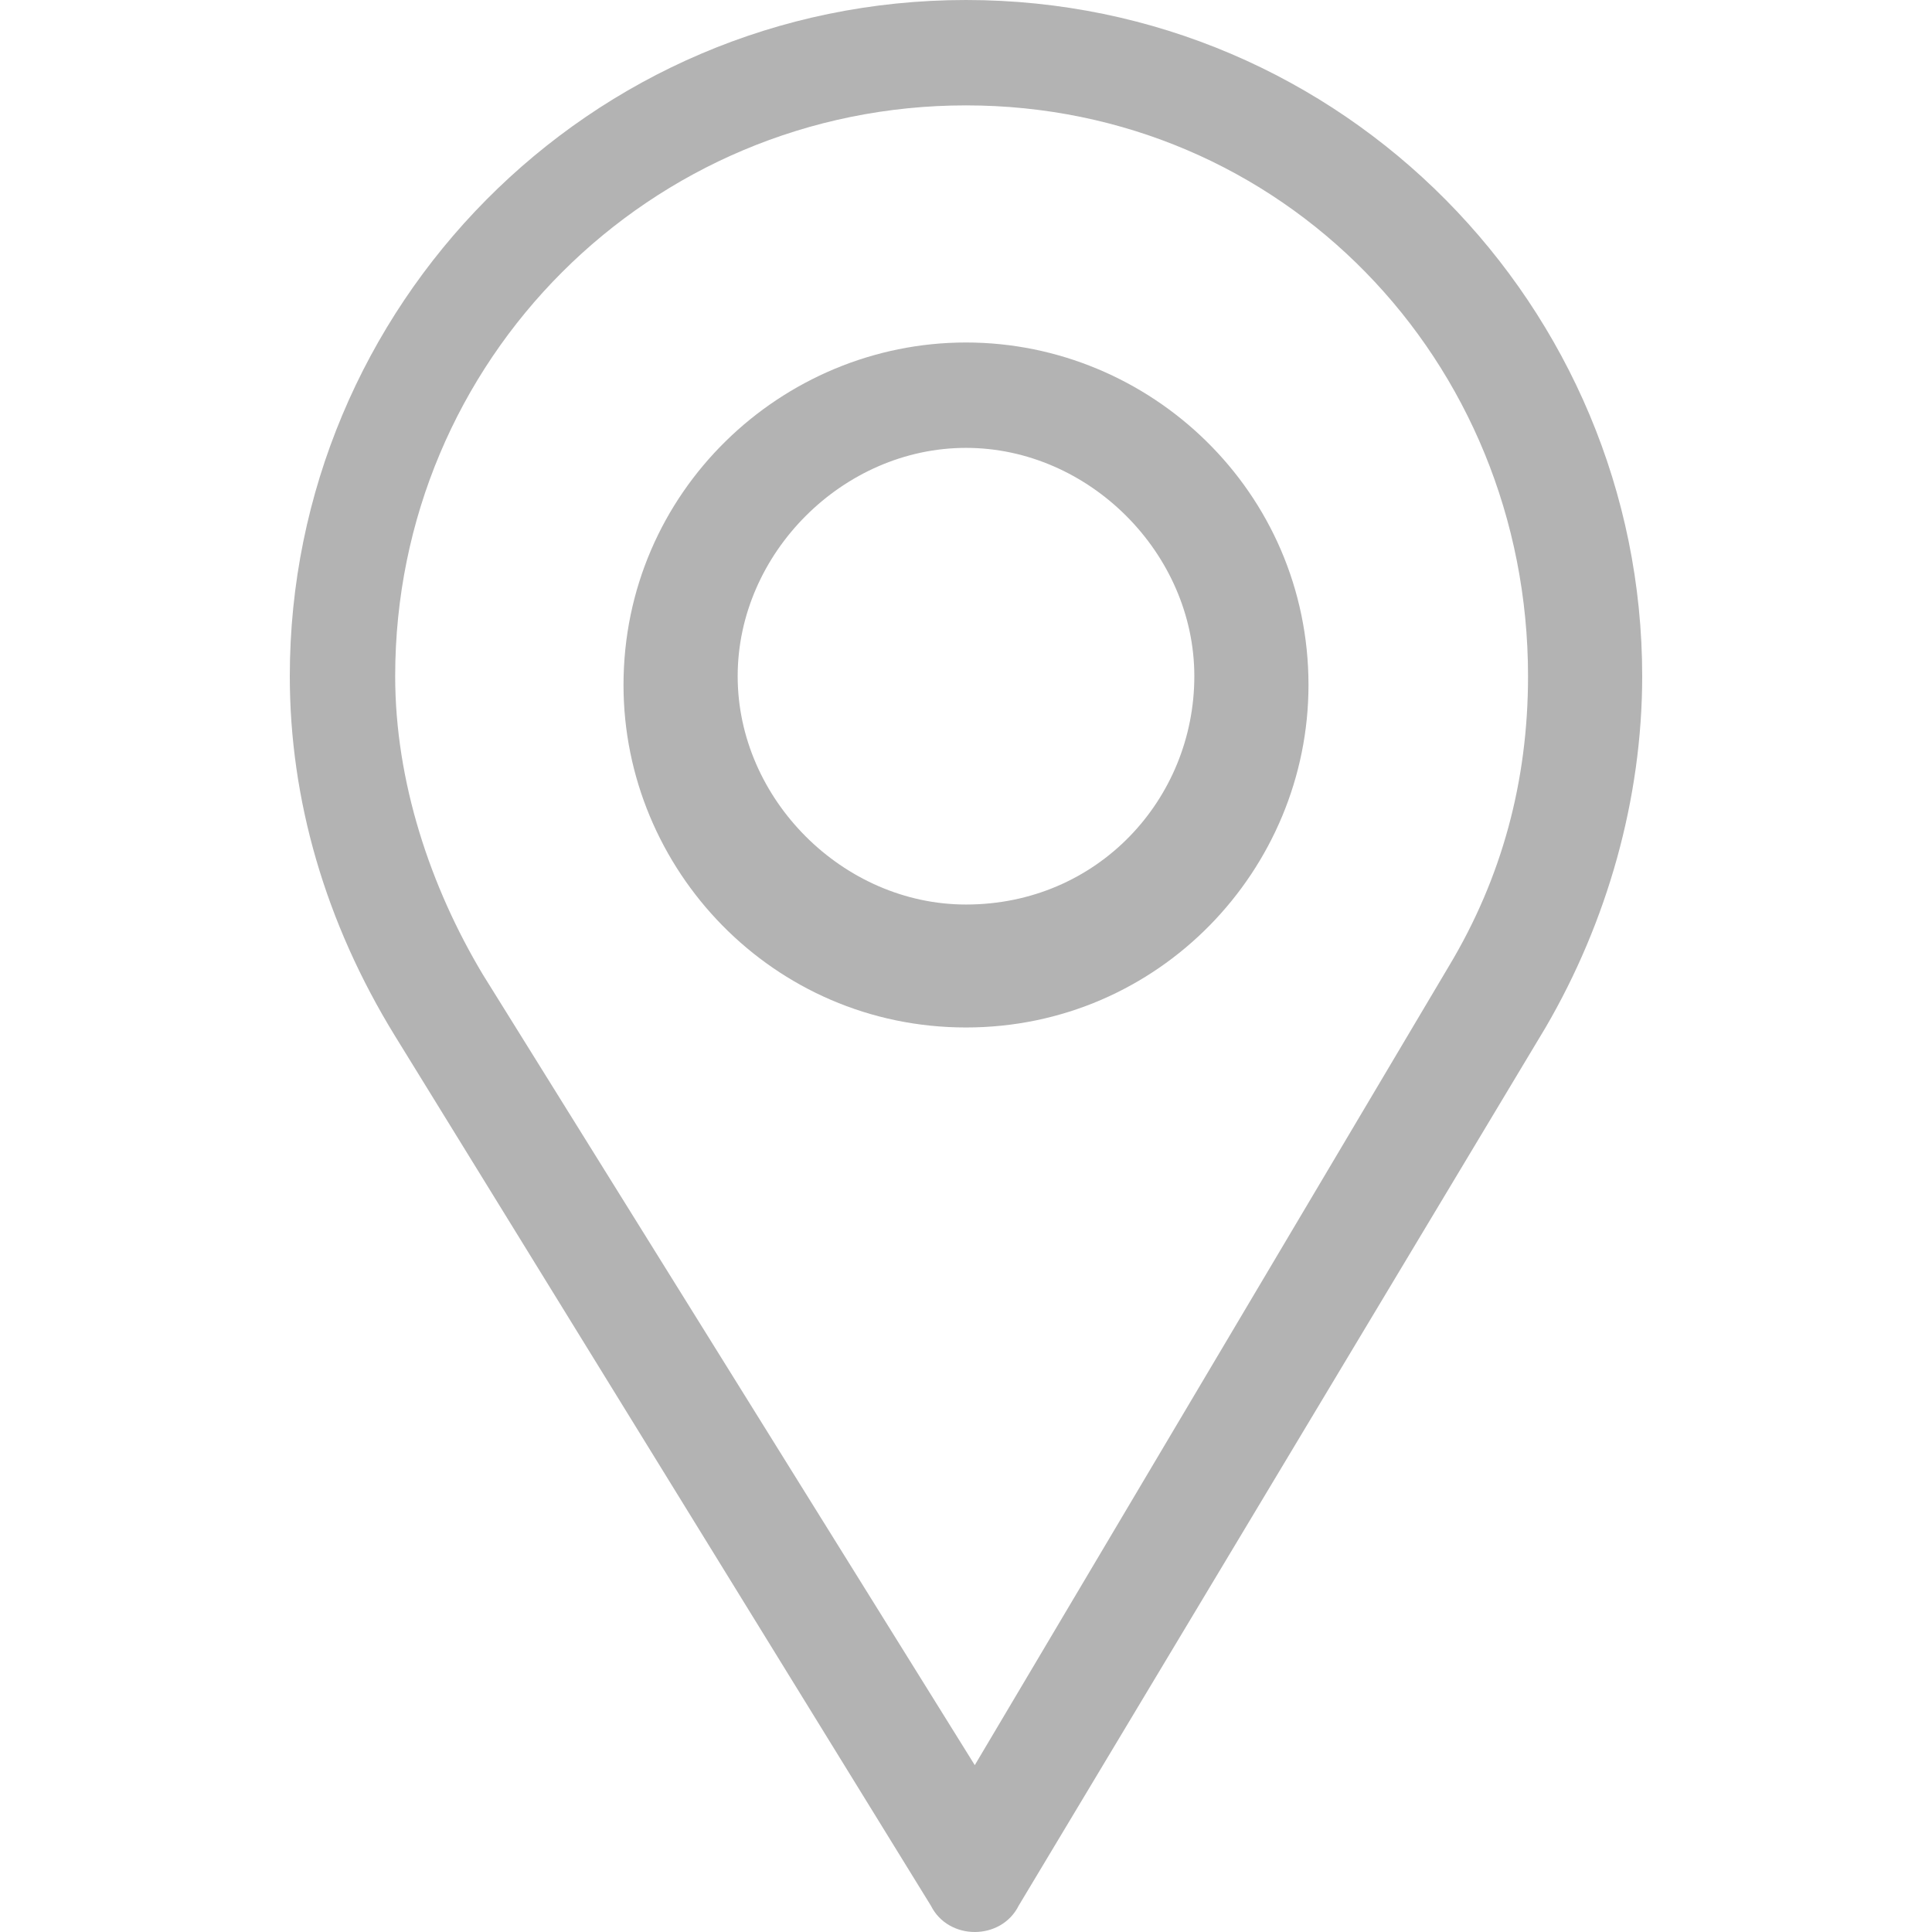
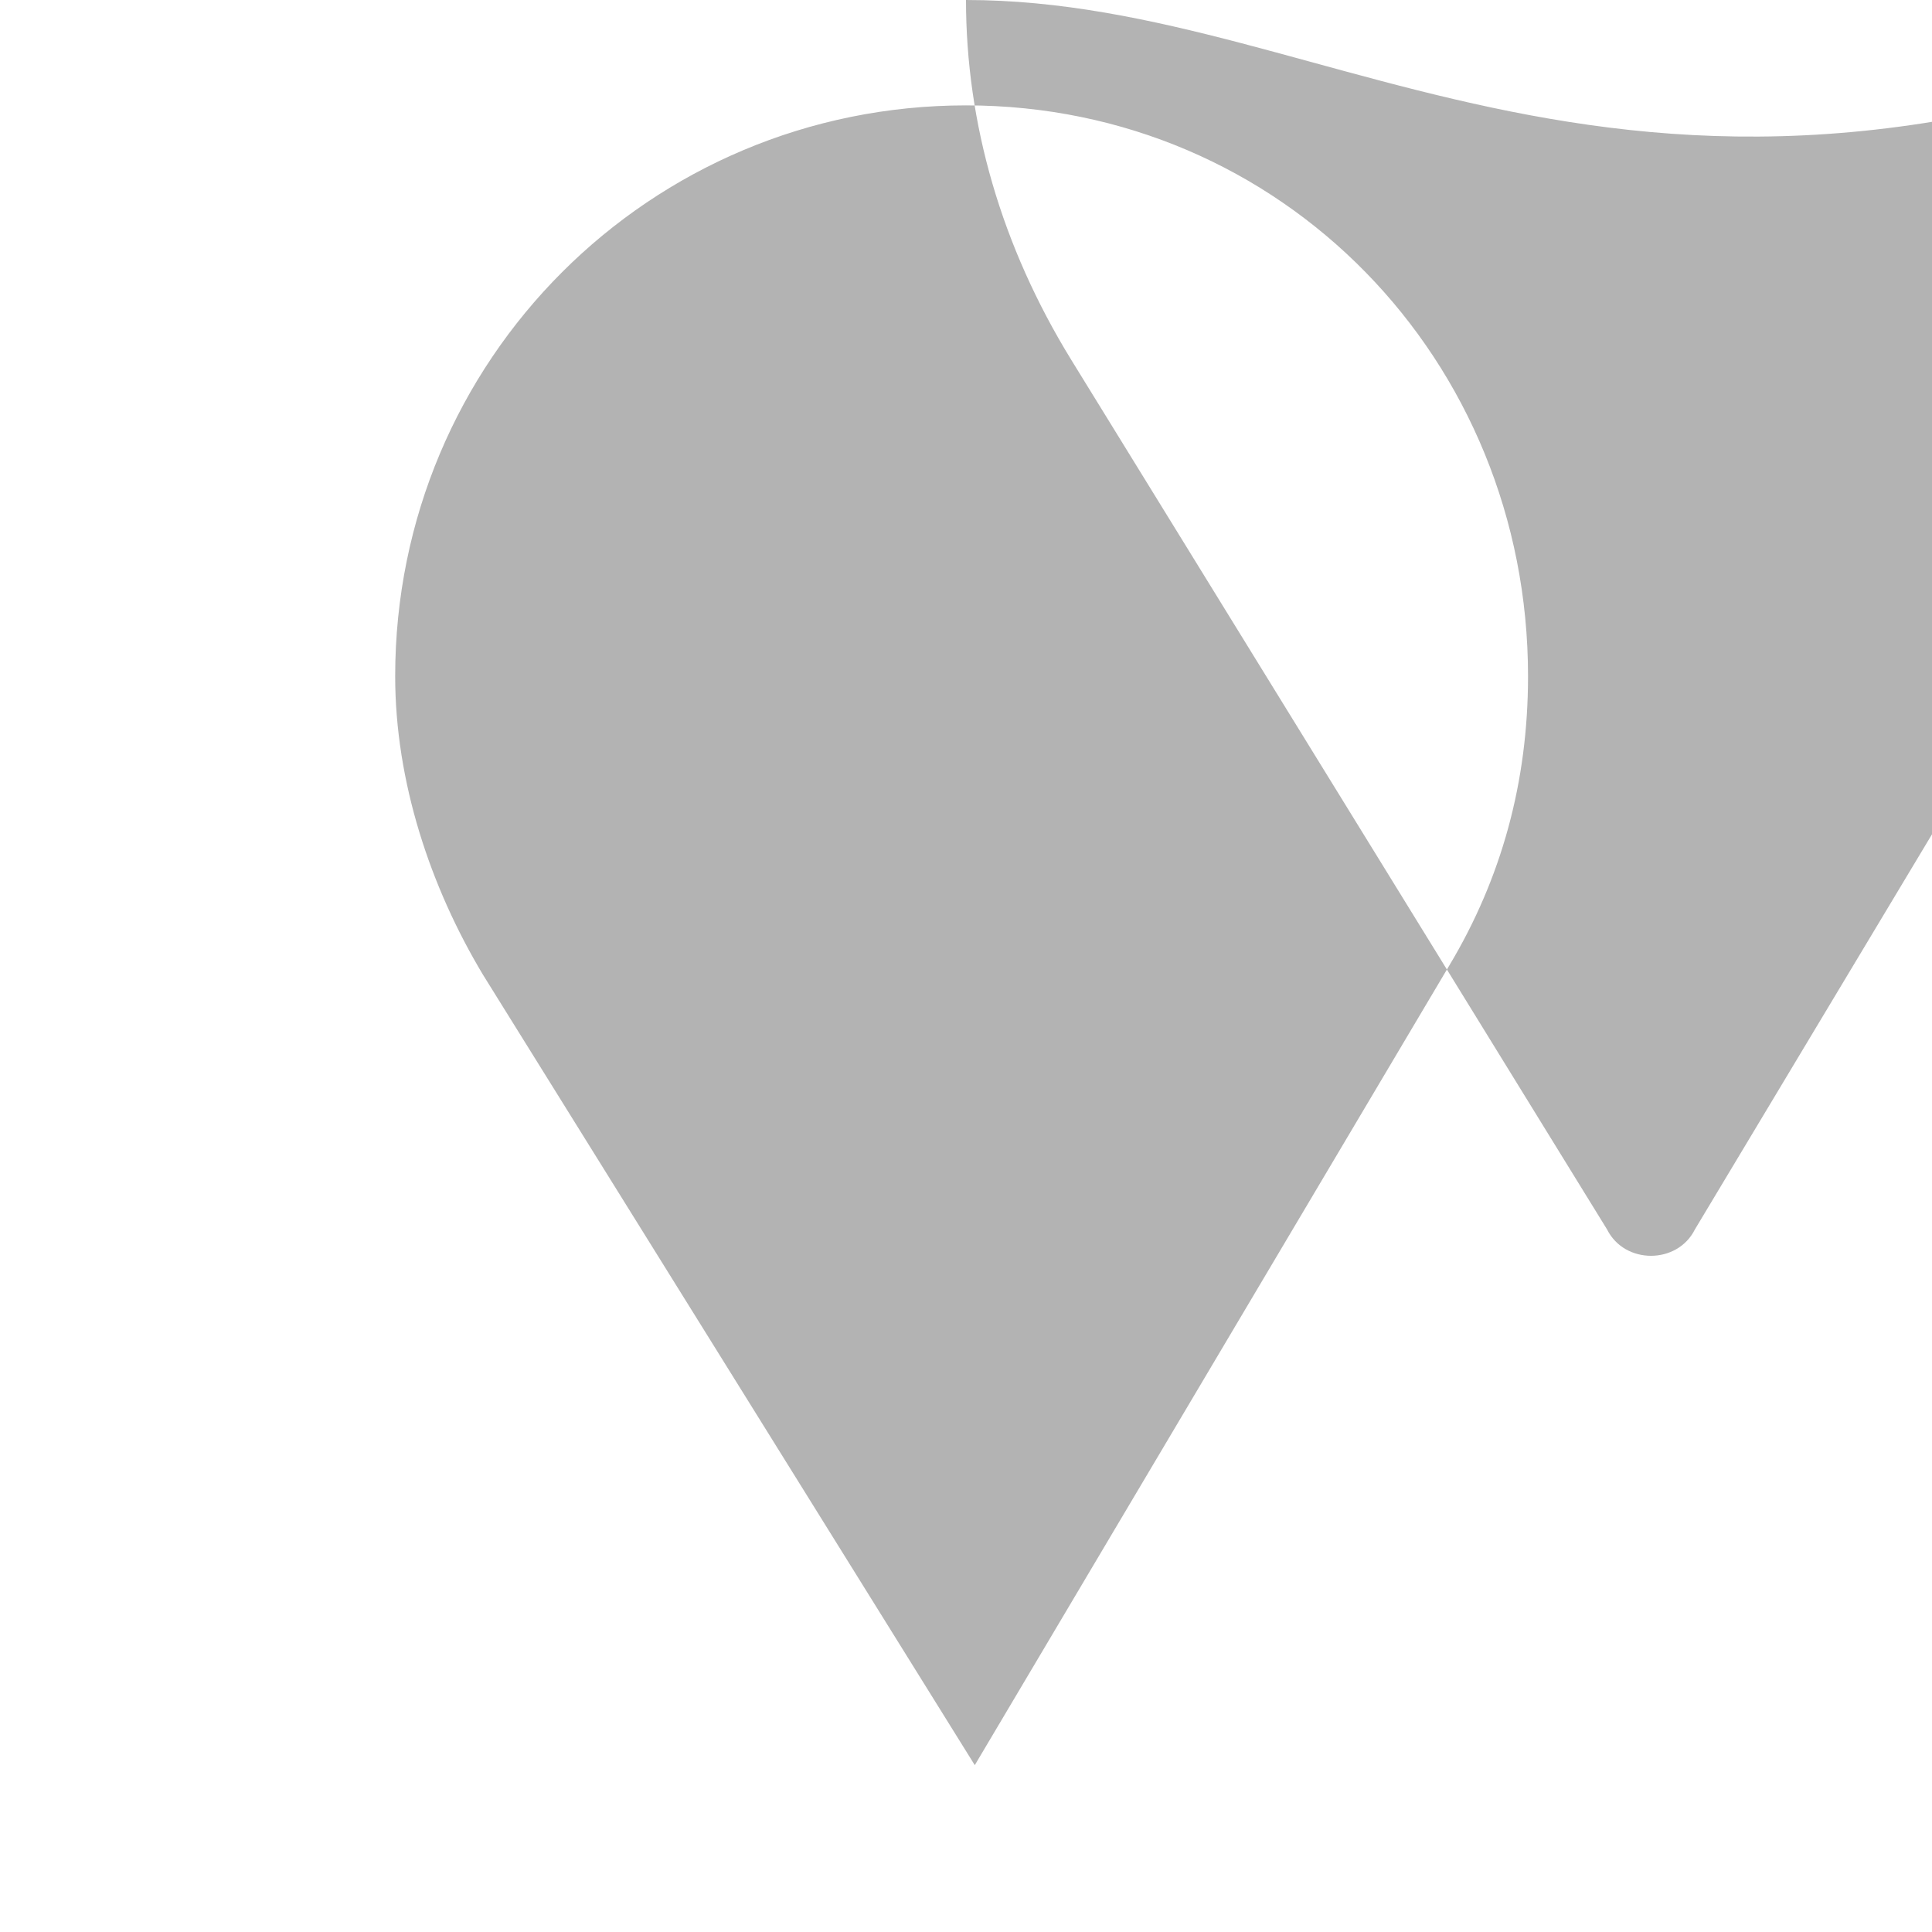
<svg xmlns="http://www.w3.org/2000/svg" version="1.1" id="Layer_1" x="0px" y="0px" viewBox="0 0 22 22" style="enable-background:new 0 0 22 22;" xml:space="preserve">
  <style type="text/css">
	.st0{fill:#B3B3B3;}
</style>
  <g>
    <g id="XMLID_56_">
-       <path id="XMLID_60_" class="st0" d="M11,0C6.7,0,3.3,3.5,3.3,7.7c0,1.4,0.4,2.8,1.2,4.1l6.1,9.9c0.1,0.2,0.3,0.3,0.5,0.3    c0,0,0,0,0,0c0.2,0,0.4-0.1,0.5-0.3l6-10c0.7-1.2,1.1-2.6,1.1-4C18.7,3.5,15.3,0,11,0z M16.5,11l-5.4,9.1l-5.6-9    c-0.6-1-1-2.2-1-3.4c0-3.6,2.9-6.5,6.5-6.5c3.6,0,6.4,2.9,6.4,6.5C17.4,8.9,17.1,10,16.5,11z" />
-       <path id="XMLID_57_" class="st0" d="M11,3.9c-2.1,0-3.9,1.7-3.9,3.9c0,2.1,1.7,3.9,3.9,3.9c2.2,0,3.9-1.8,3.9-3.9    C14.9,5.6,13.1,3.9,11,3.9z M11,10.3c-1.4,0-2.6-1.2-2.6-2.6c0-1.4,1.2-2.6,2.6-2.6c1.4,0,2.6,1.2,2.6,2.6    C13.6,9.1,12.5,10.3,11,10.3z" />
+       <path id="XMLID_60_" class="st0" d="M11,0c0,1.4,0.4,2.8,1.2,4.1l6.1,9.9c0.1,0.2,0.3,0.3,0.5,0.3    c0,0,0,0,0,0c0.2,0,0.4-0.1,0.5-0.3l6-10c0.7-1.2,1.1-2.6,1.1-4C18.7,3.5,15.3,0,11,0z M16.5,11l-5.4,9.1l-5.6-9    c-0.6-1-1-2.2-1-3.4c0-3.6,2.9-6.5,6.5-6.5c3.6,0,6.4,2.9,6.4,6.5C17.4,8.9,17.1,10,16.5,11z" />
    </g>
  </g>
</svg>